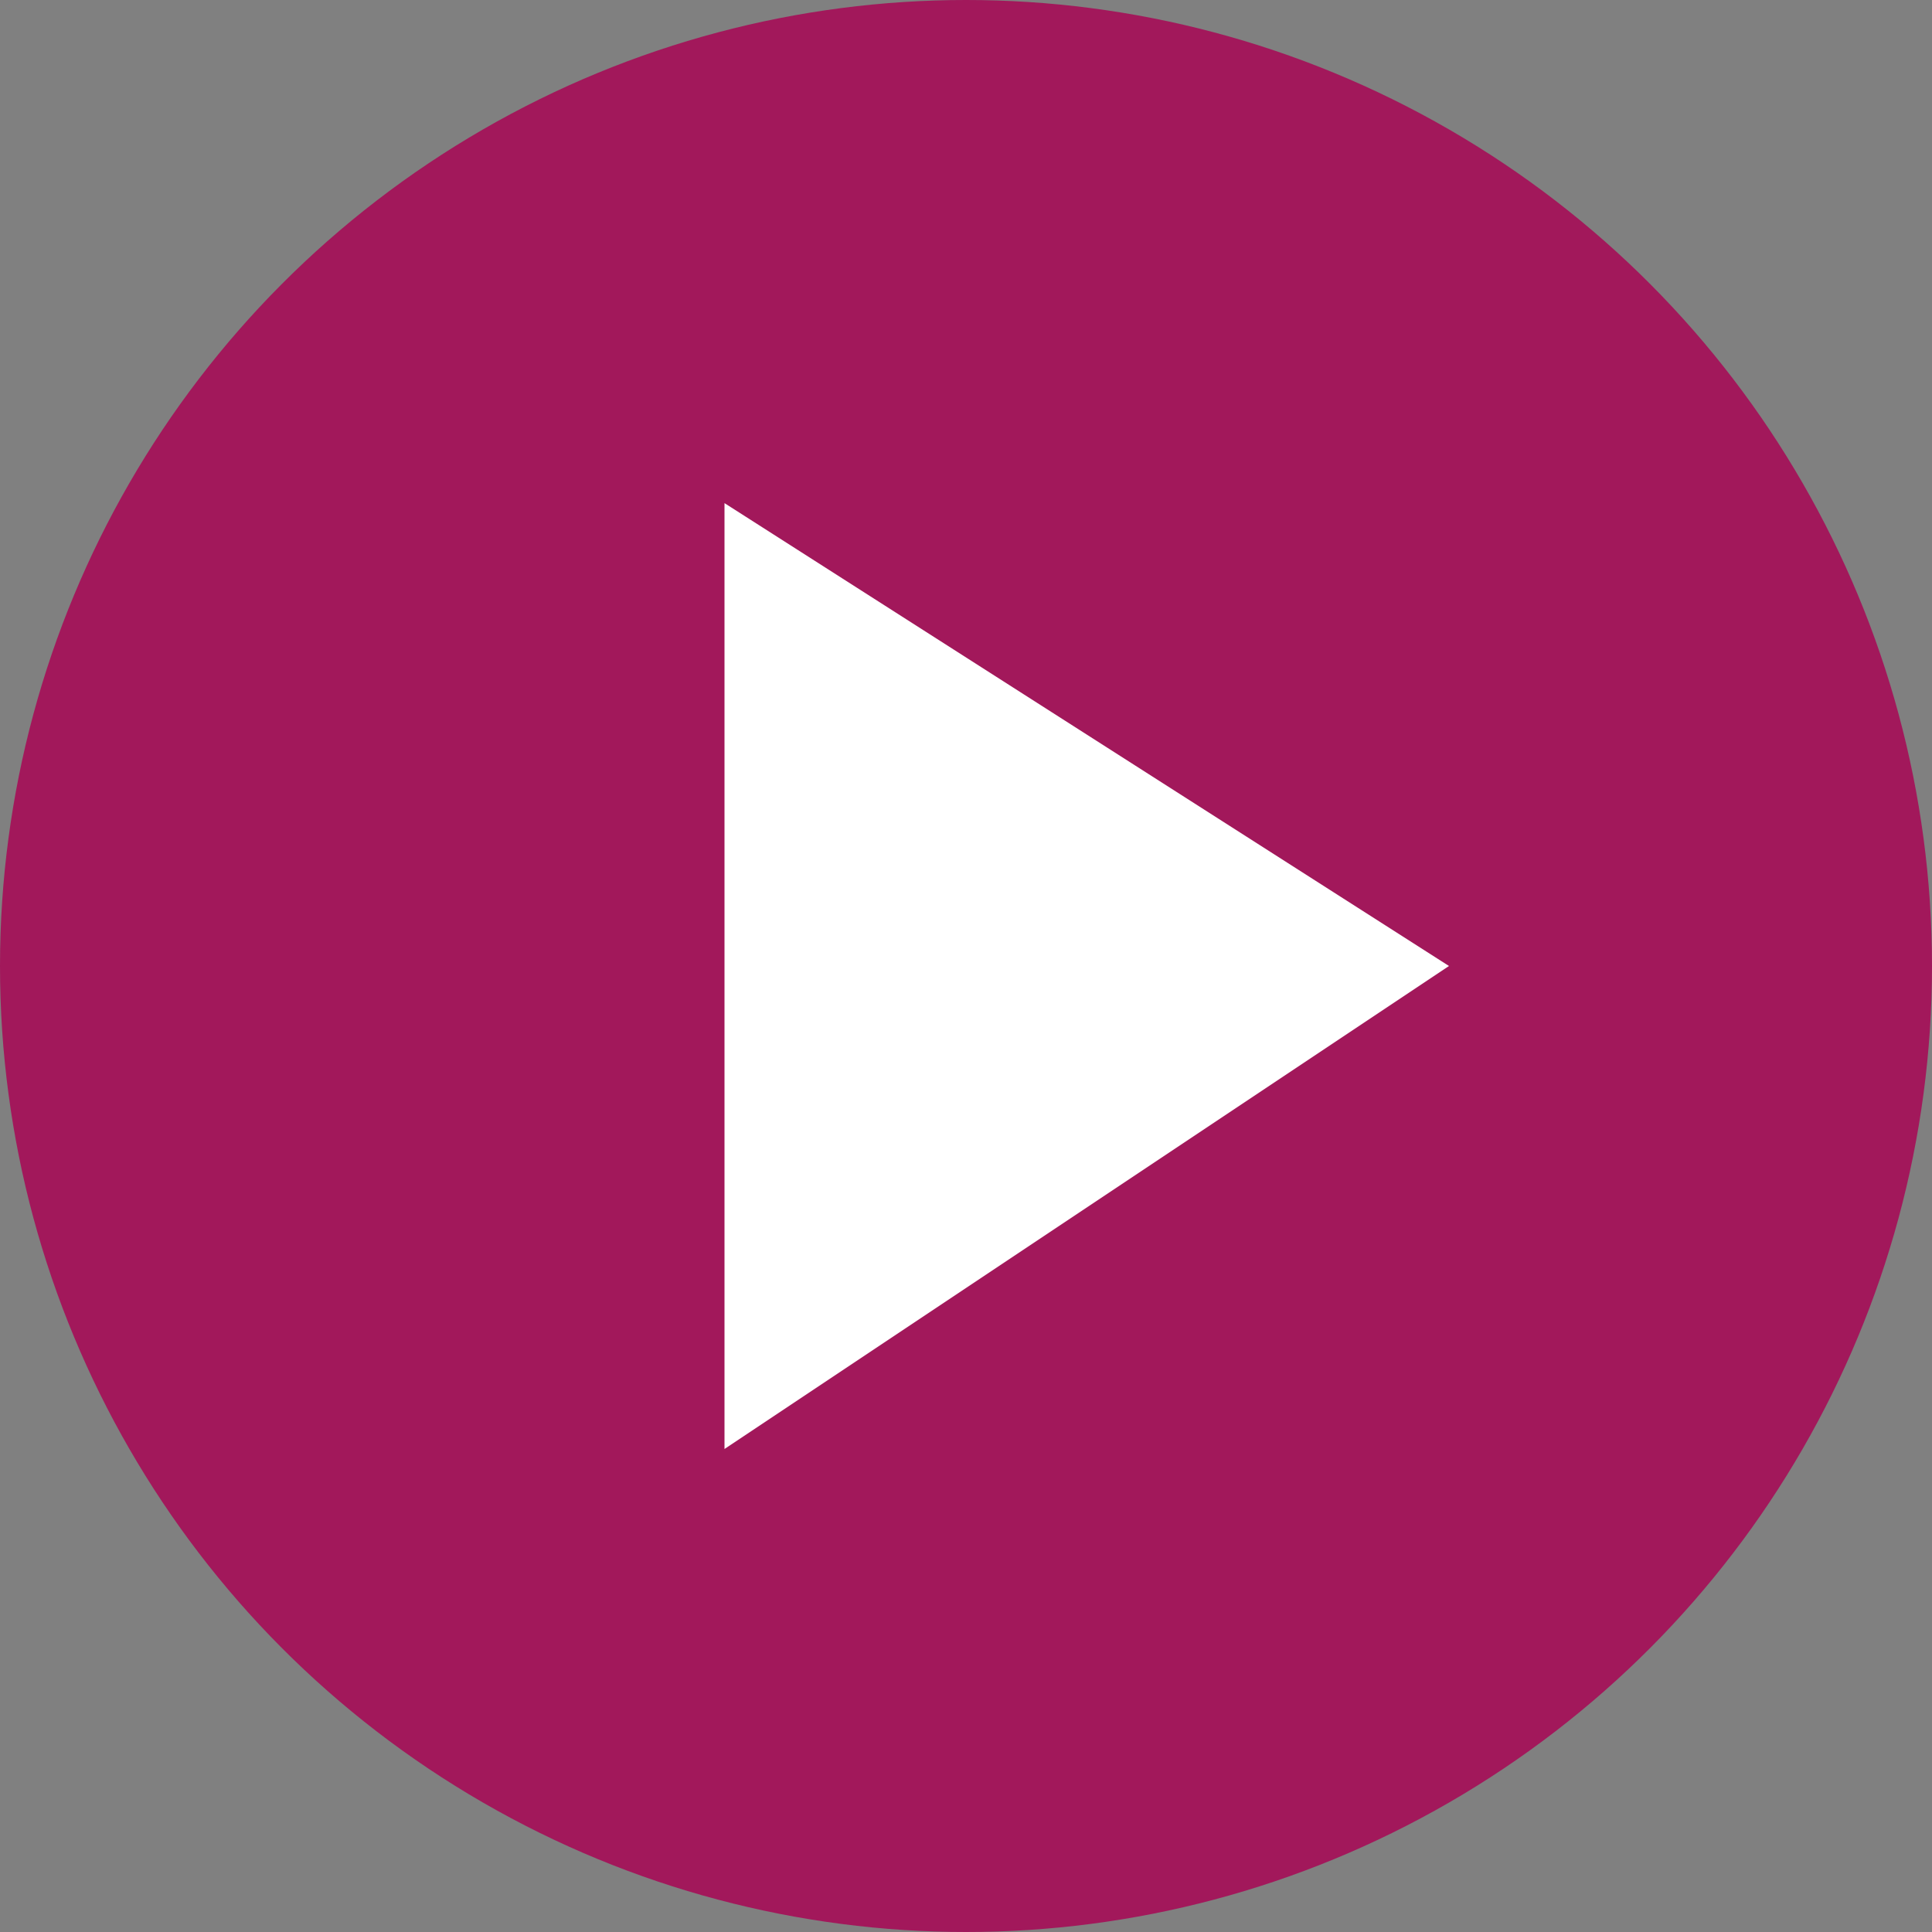
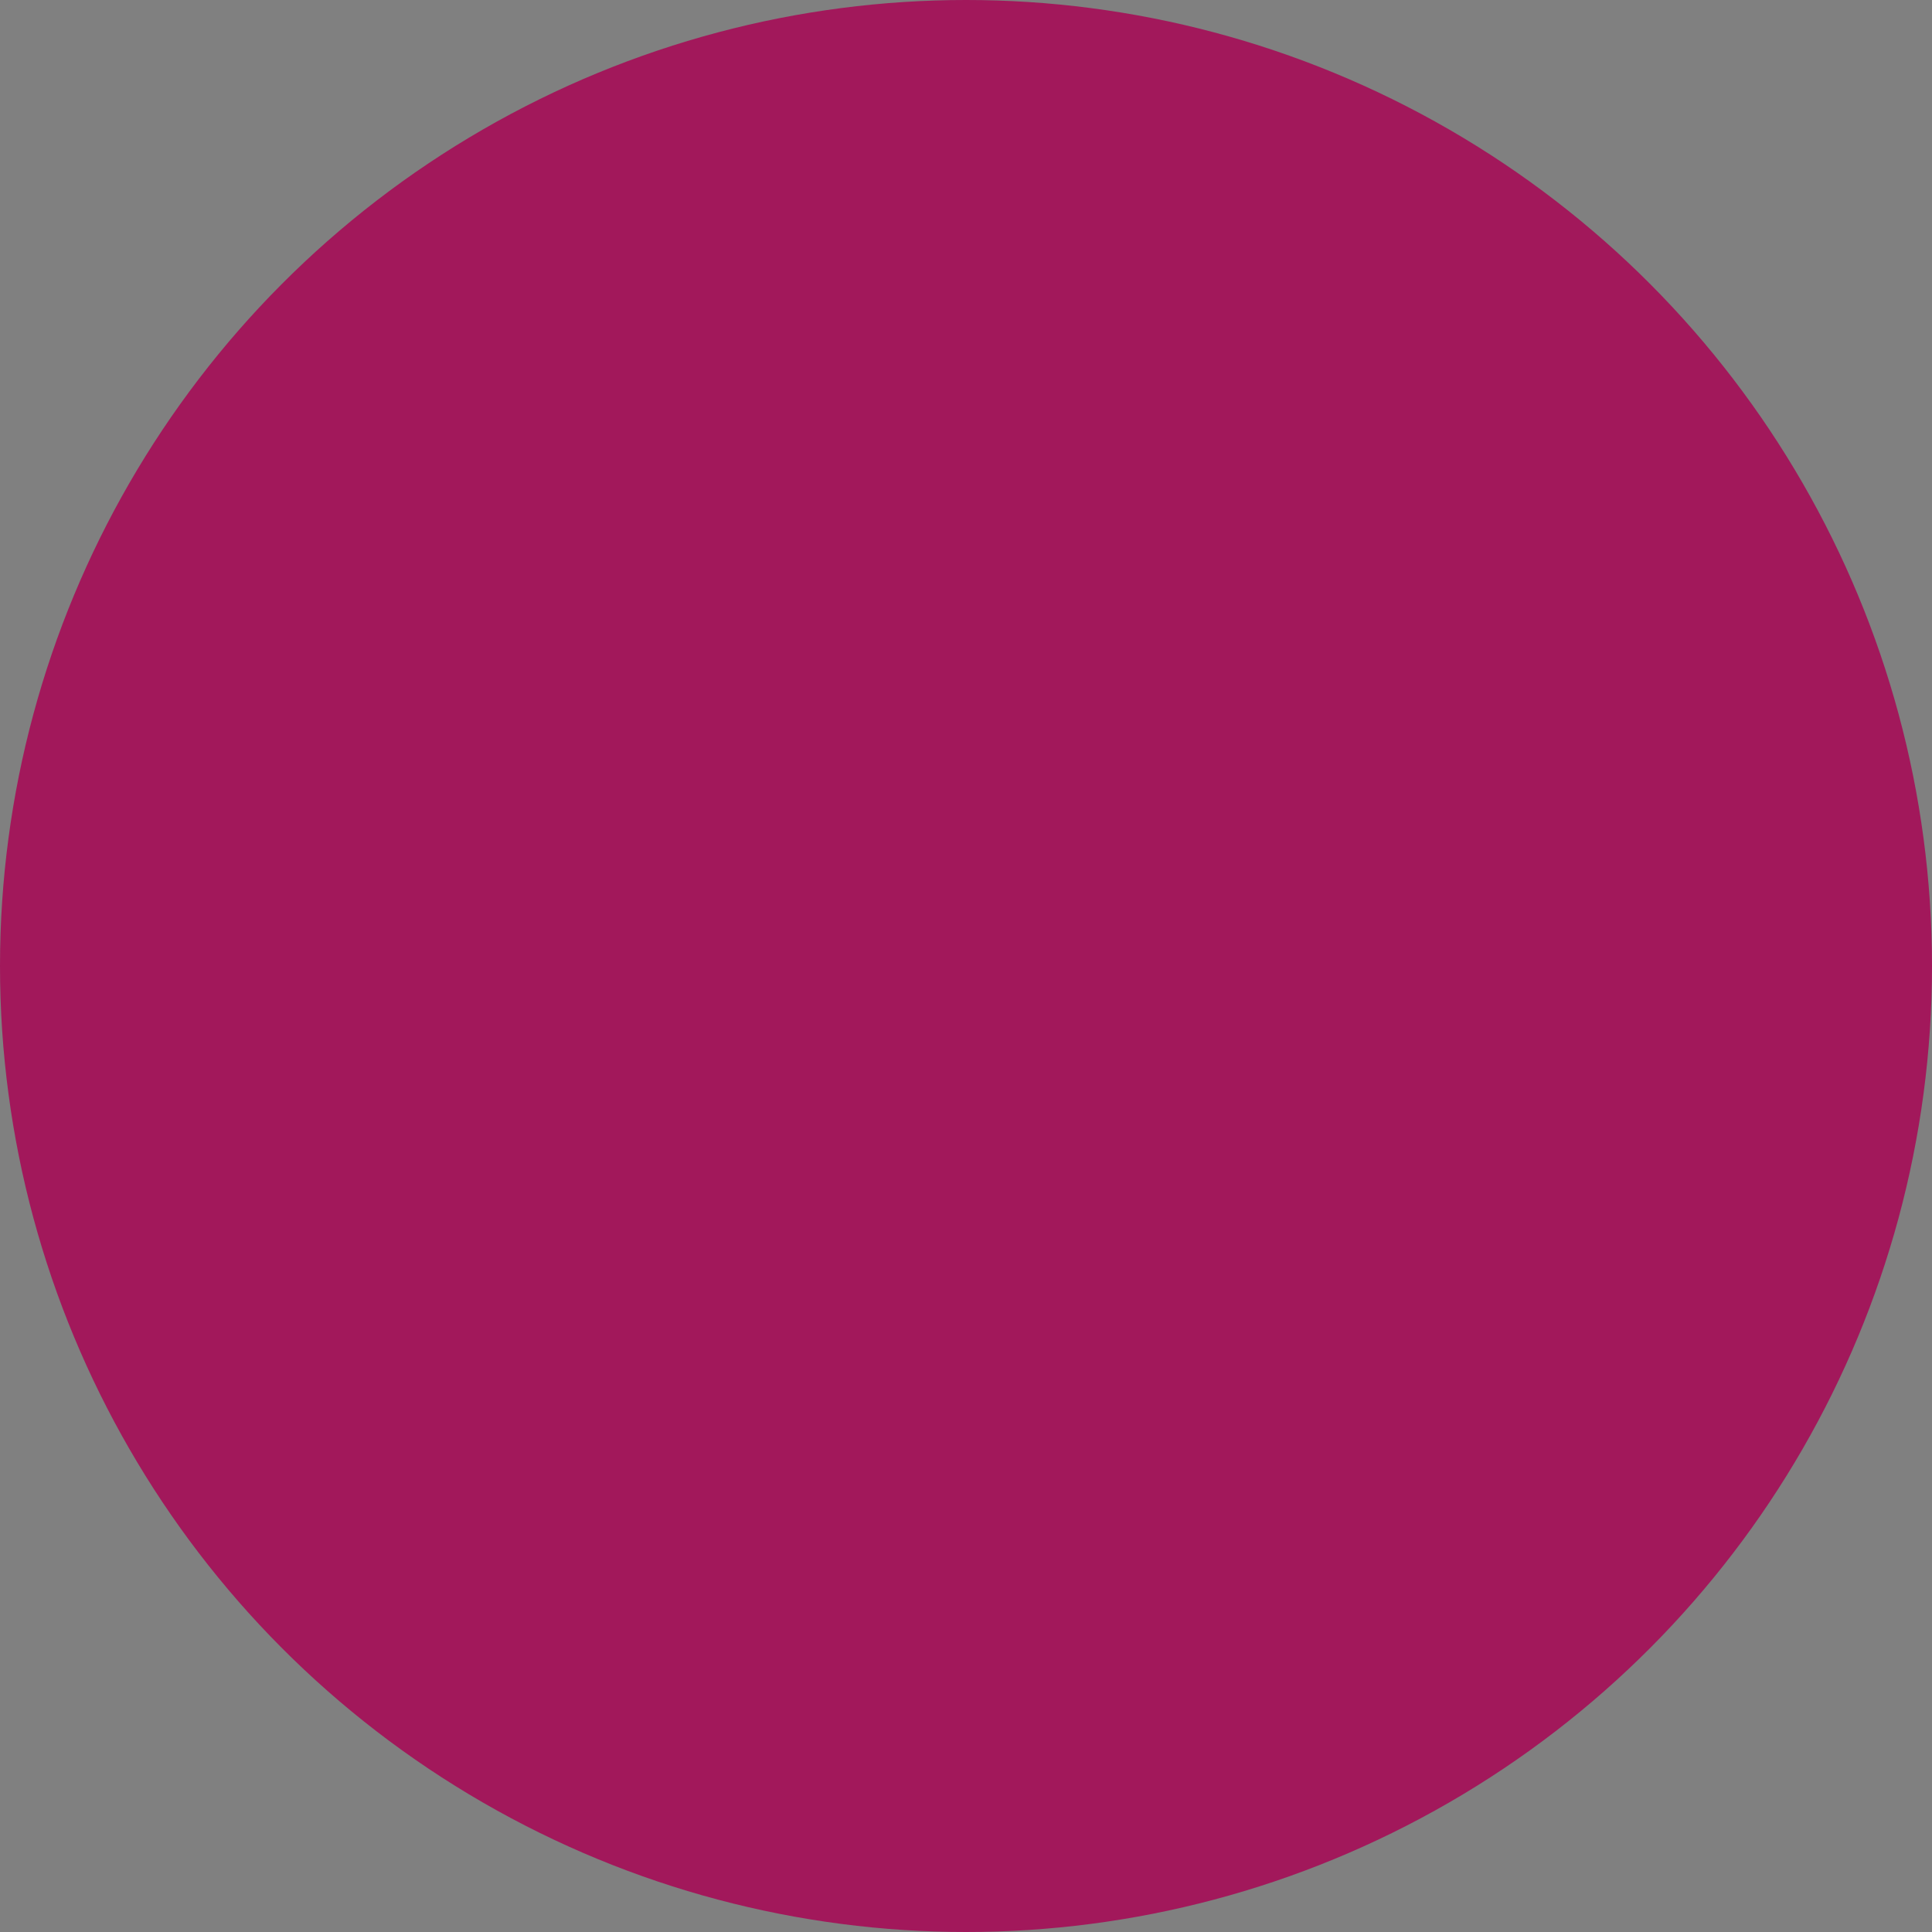
<svg xmlns="http://www.w3.org/2000/svg" width="96" height="96" viewBox="0 0 96 96">
  <rect x="0" y="0" width="96" height="96" fill="#808080" stroke="none" />
  <defs>
    <style>.a{fill:#a2185b;}.b{fill:#fff;}</style>
  </defs>
  <title>c and c icons</title>
  <circle class="a" cx="48" cy="48" r="48" />
-   <polygon class="b" points="36 25 36 72 72 48 36 25" />
</svg>